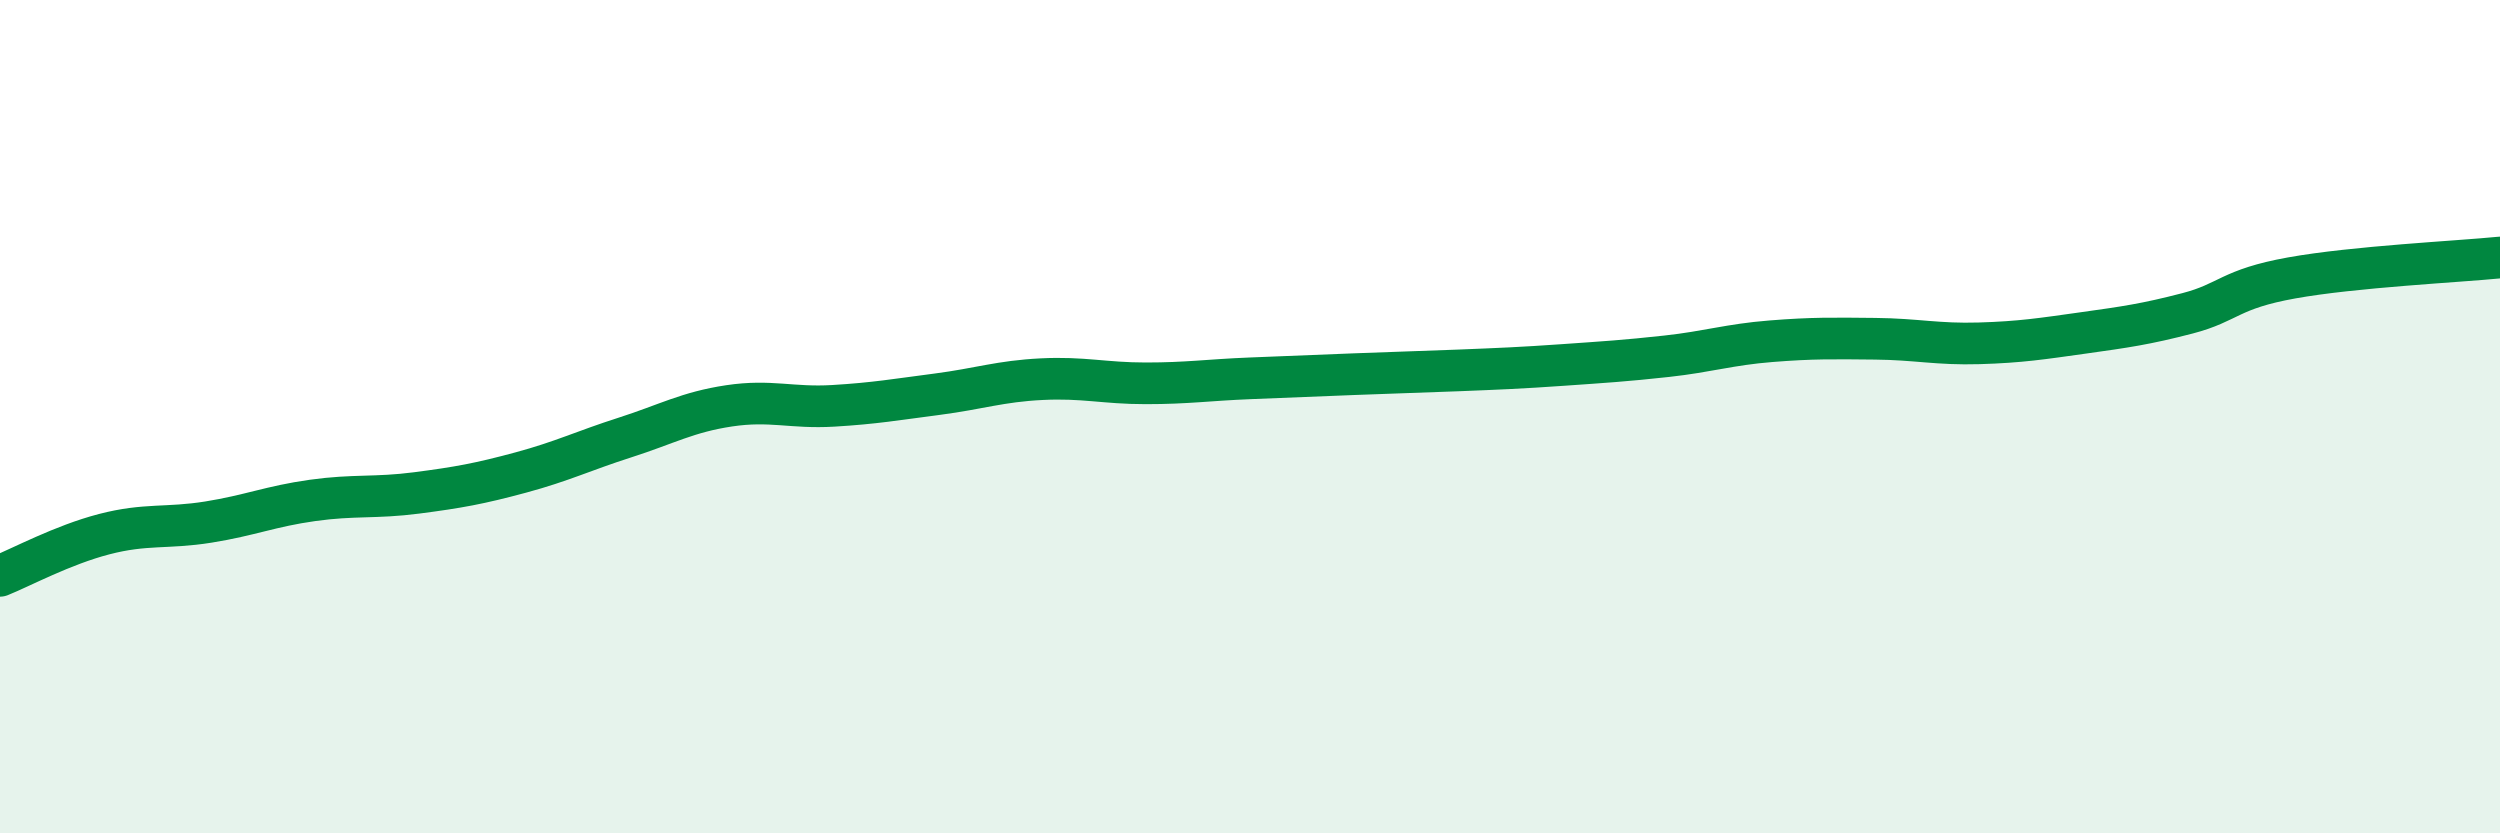
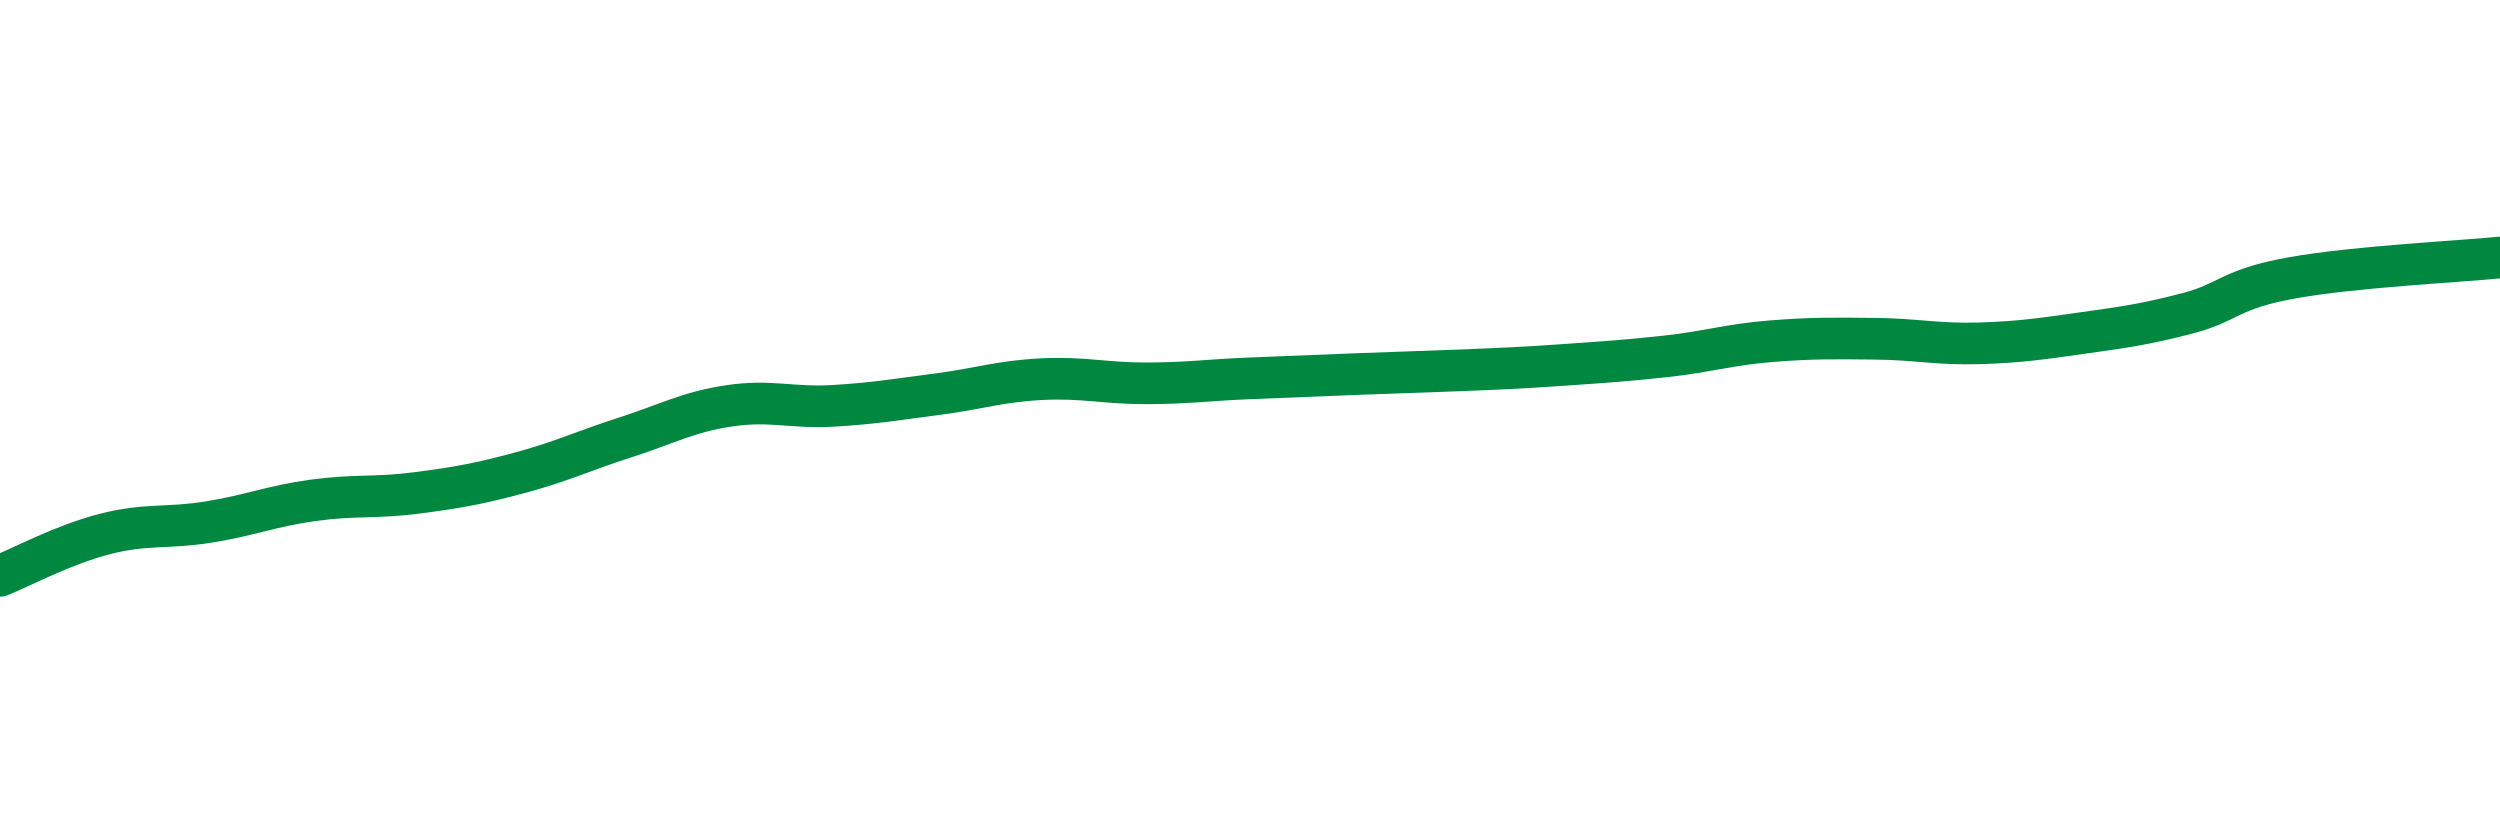
<svg xmlns="http://www.w3.org/2000/svg" width="60" height="20" viewBox="0 0 60 20">
-   <path d="M 0,13.82 C 0.5,13.62 1.5,13.08 2.5,12.82 C 3.5,12.56 4,12.69 5,12.53 C 6,12.37 6.5,12.15 7.5,12.01 C 8.5,11.87 9,11.96 10,11.83 C 11,11.7 11.5,11.61 12.5,11.34 C 13.5,11.07 14,10.82 15,10.5 C 16,10.18 16.5,9.89 17.5,9.74 C 18.5,9.59 19,9.8 20,9.74 C 21,9.68 21.5,9.59 22.5,9.46 C 23.5,9.33 24,9.15 25,9.1 C 26,9.05 26.5,9.2 27.5,9.2 C 28.5,9.2 29,9.12 30,9.08 C 31,9.04 31.5,9.02 32.5,8.98 C 33.5,8.94 34,8.93 35,8.89 C 36,8.85 36.5,8.83 37.5,8.76 C 38.5,8.69 39,8.66 40,8.55 C 41,8.44 41.5,8.27 42.5,8.19 C 43.5,8.11 44,8.12 45,8.13 C 46,8.14 46.5,8.27 47.5,8.24 C 48.5,8.21 49,8.13 50,7.99 C 51,7.85 51.5,7.78 52.5,7.52 C 53.5,7.26 53.5,6.94 55,6.67 C 56.5,6.4 59,6.28 60,6.18L60 20L0 20Z" fill="#008740" opacity="0.1" stroke-linecap="round" stroke-linejoin="round" />
  <path d="M 0,13.82 C 0.5,13.62 1.5,13.08 2.5,12.82 C 3.5,12.56 4,12.69 5,12.53 C 6,12.37 6.5,12.15 7.5,12.01 C 8.5,11.87 9,11.96 10,11.83 C 11,11.7 11.5,11.61 12.5,11.34 C 13.5,11.07 14,10.82 15,10.5 C 16,10.18 16.5,9.89 17.5,9.74 C 18.5,9.59 19,9.8 20,9.74 C 21,9.68 21.5,9.59 22.5,9.46 C 23.5,9.33 24,9.15 25,9.1 C 26,9.05 26.5,9.2 27.5,9.2 C 28.5,9.2 29,9.12 30,9.08 C 31,9.04 31.5,9.02 32.5,8.98 C 33.5,8.94 34,8.93 35,8.89 C 36,8.85 36.5,8.83 37.5,8.76 C 38.5,8.69 39,8.66 40,8.55 C 41,8.44 41.5,8.27 42.5,8.19 C 43.5,8.11 44,8.12 45,8.13 C 46,8.14 46.5,8.27 47.5,8.24 C 48.5,8.21 49,8.13 50,7.99 C 51,7.85 51.5,7.78 52.5,7.52 C 53.5,7.26 53.5,6.94 55,6.67 C 56.5,6.4 59,6.28 60,6.18" stroke="#008740" stroke-width="1" fill="none" stroke-linecap="round" stroke-linejoin="round" />
</svg>